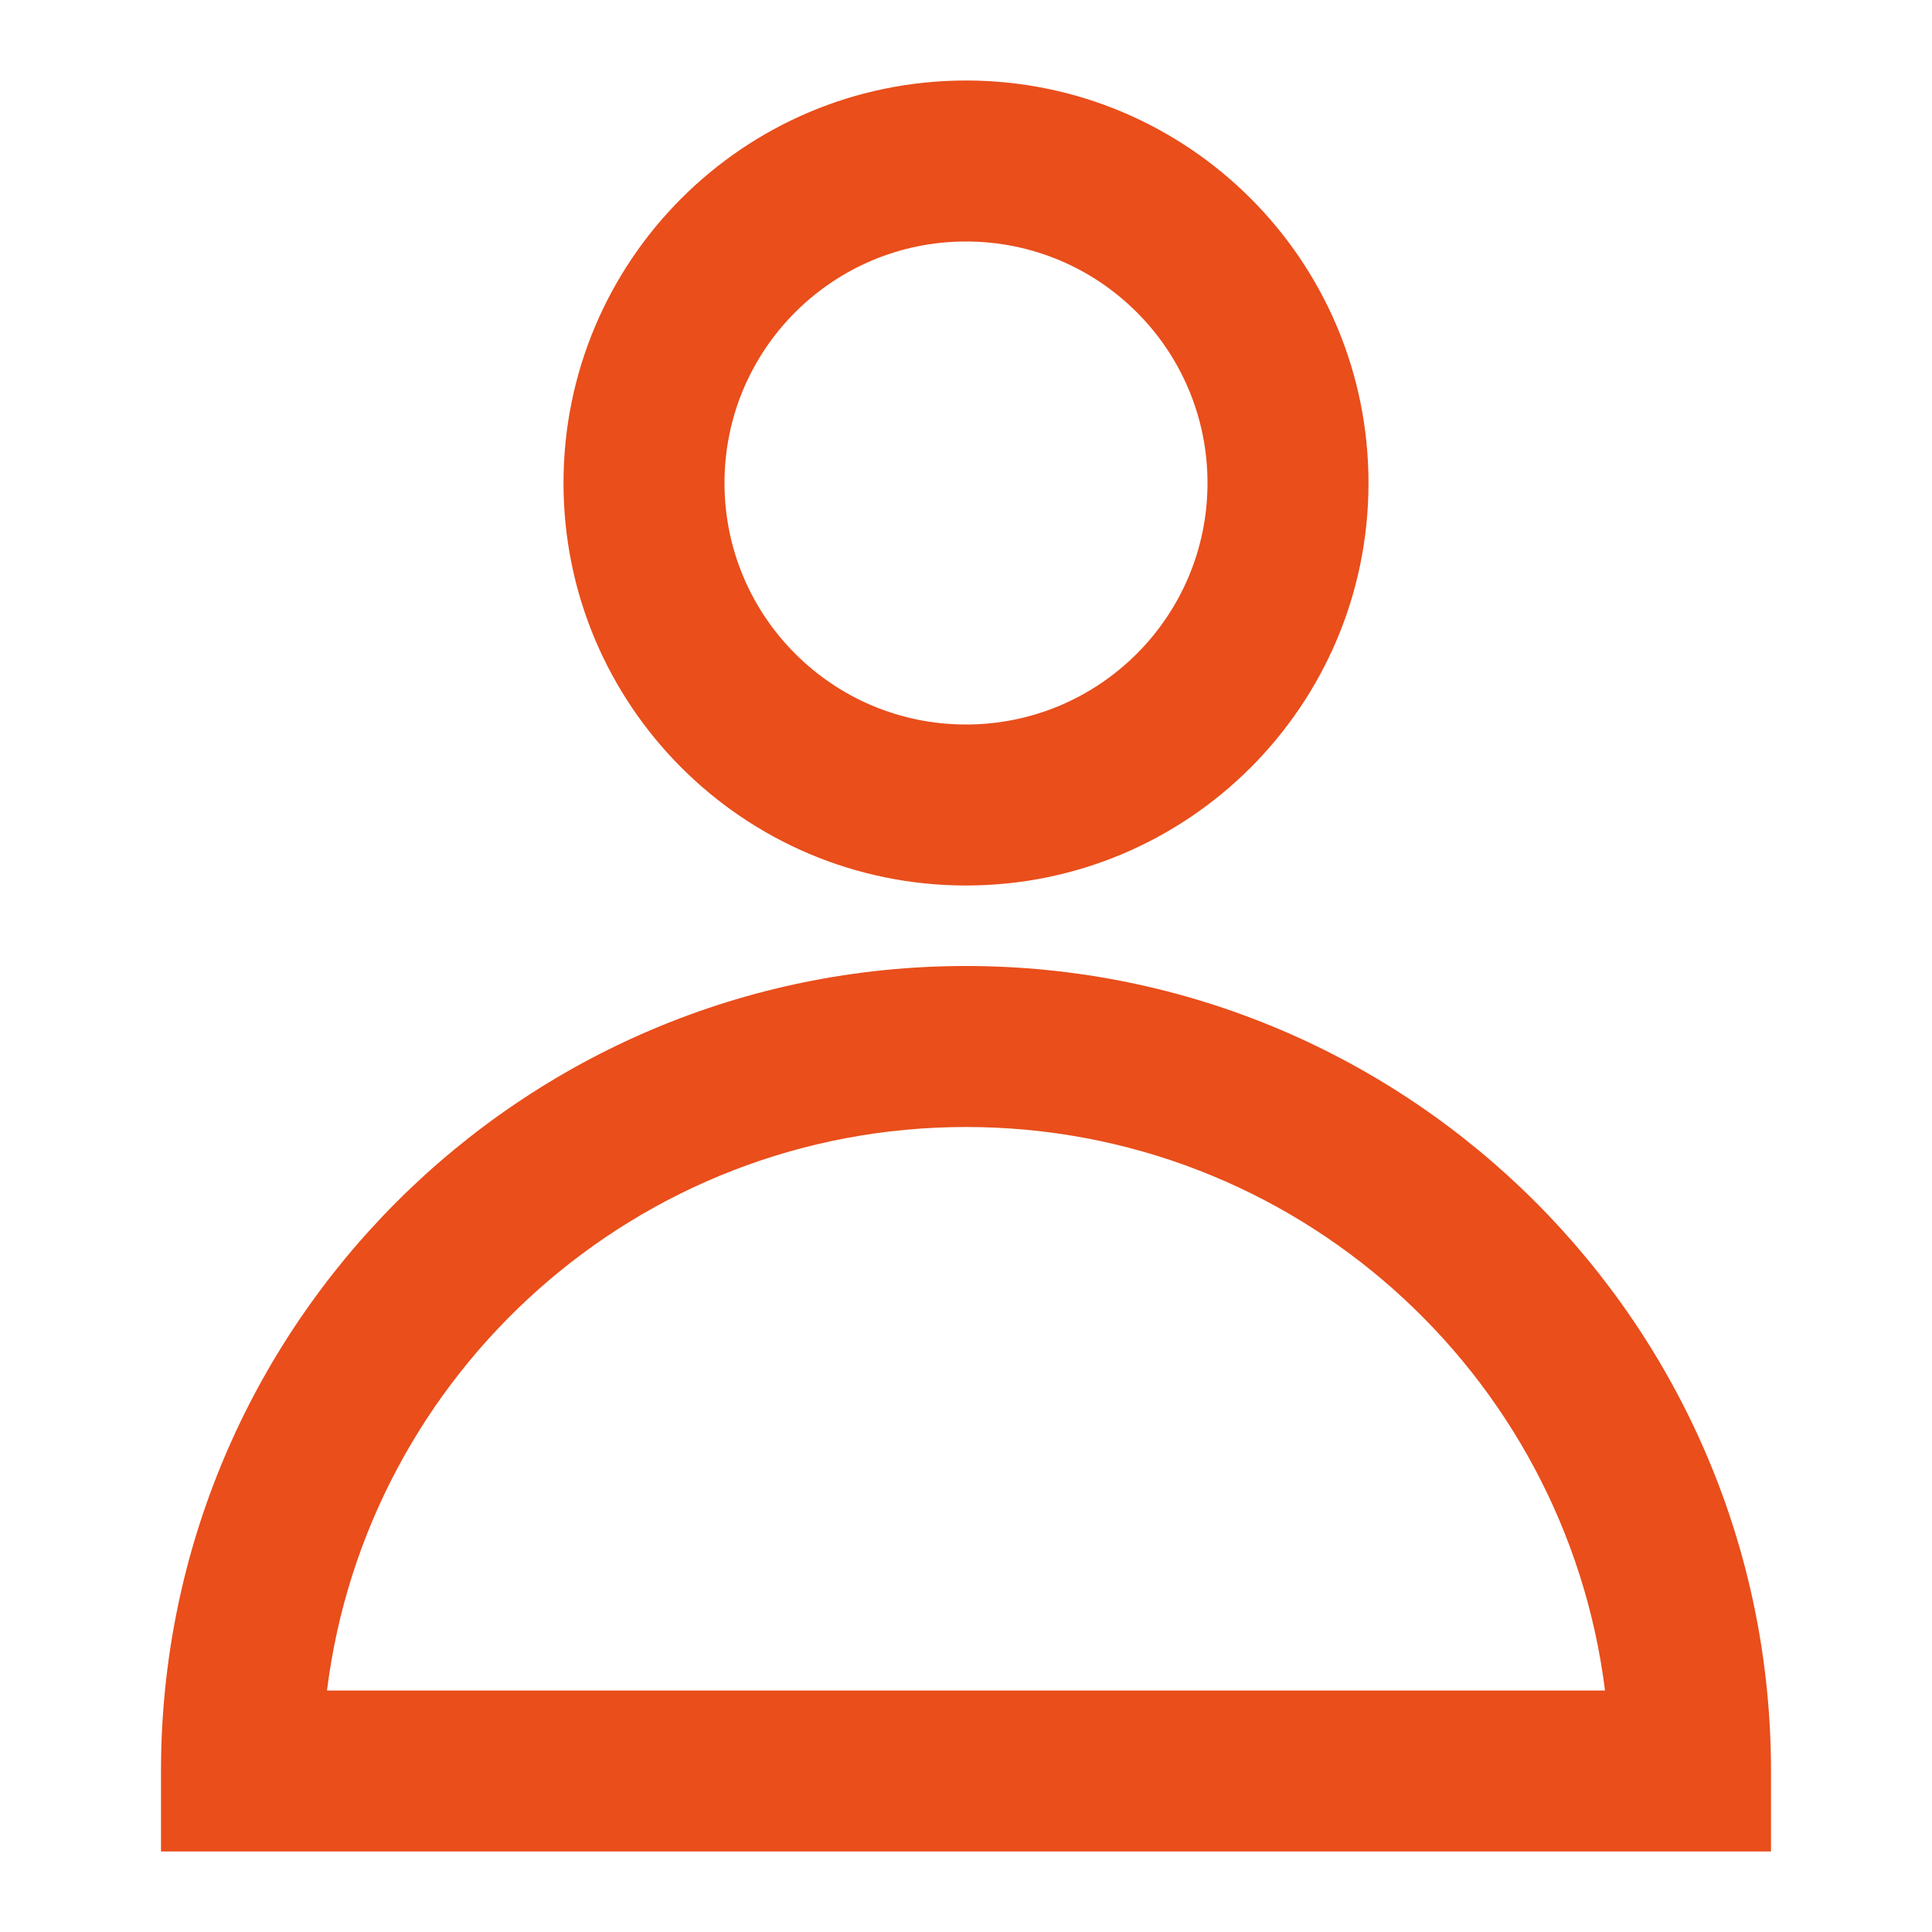
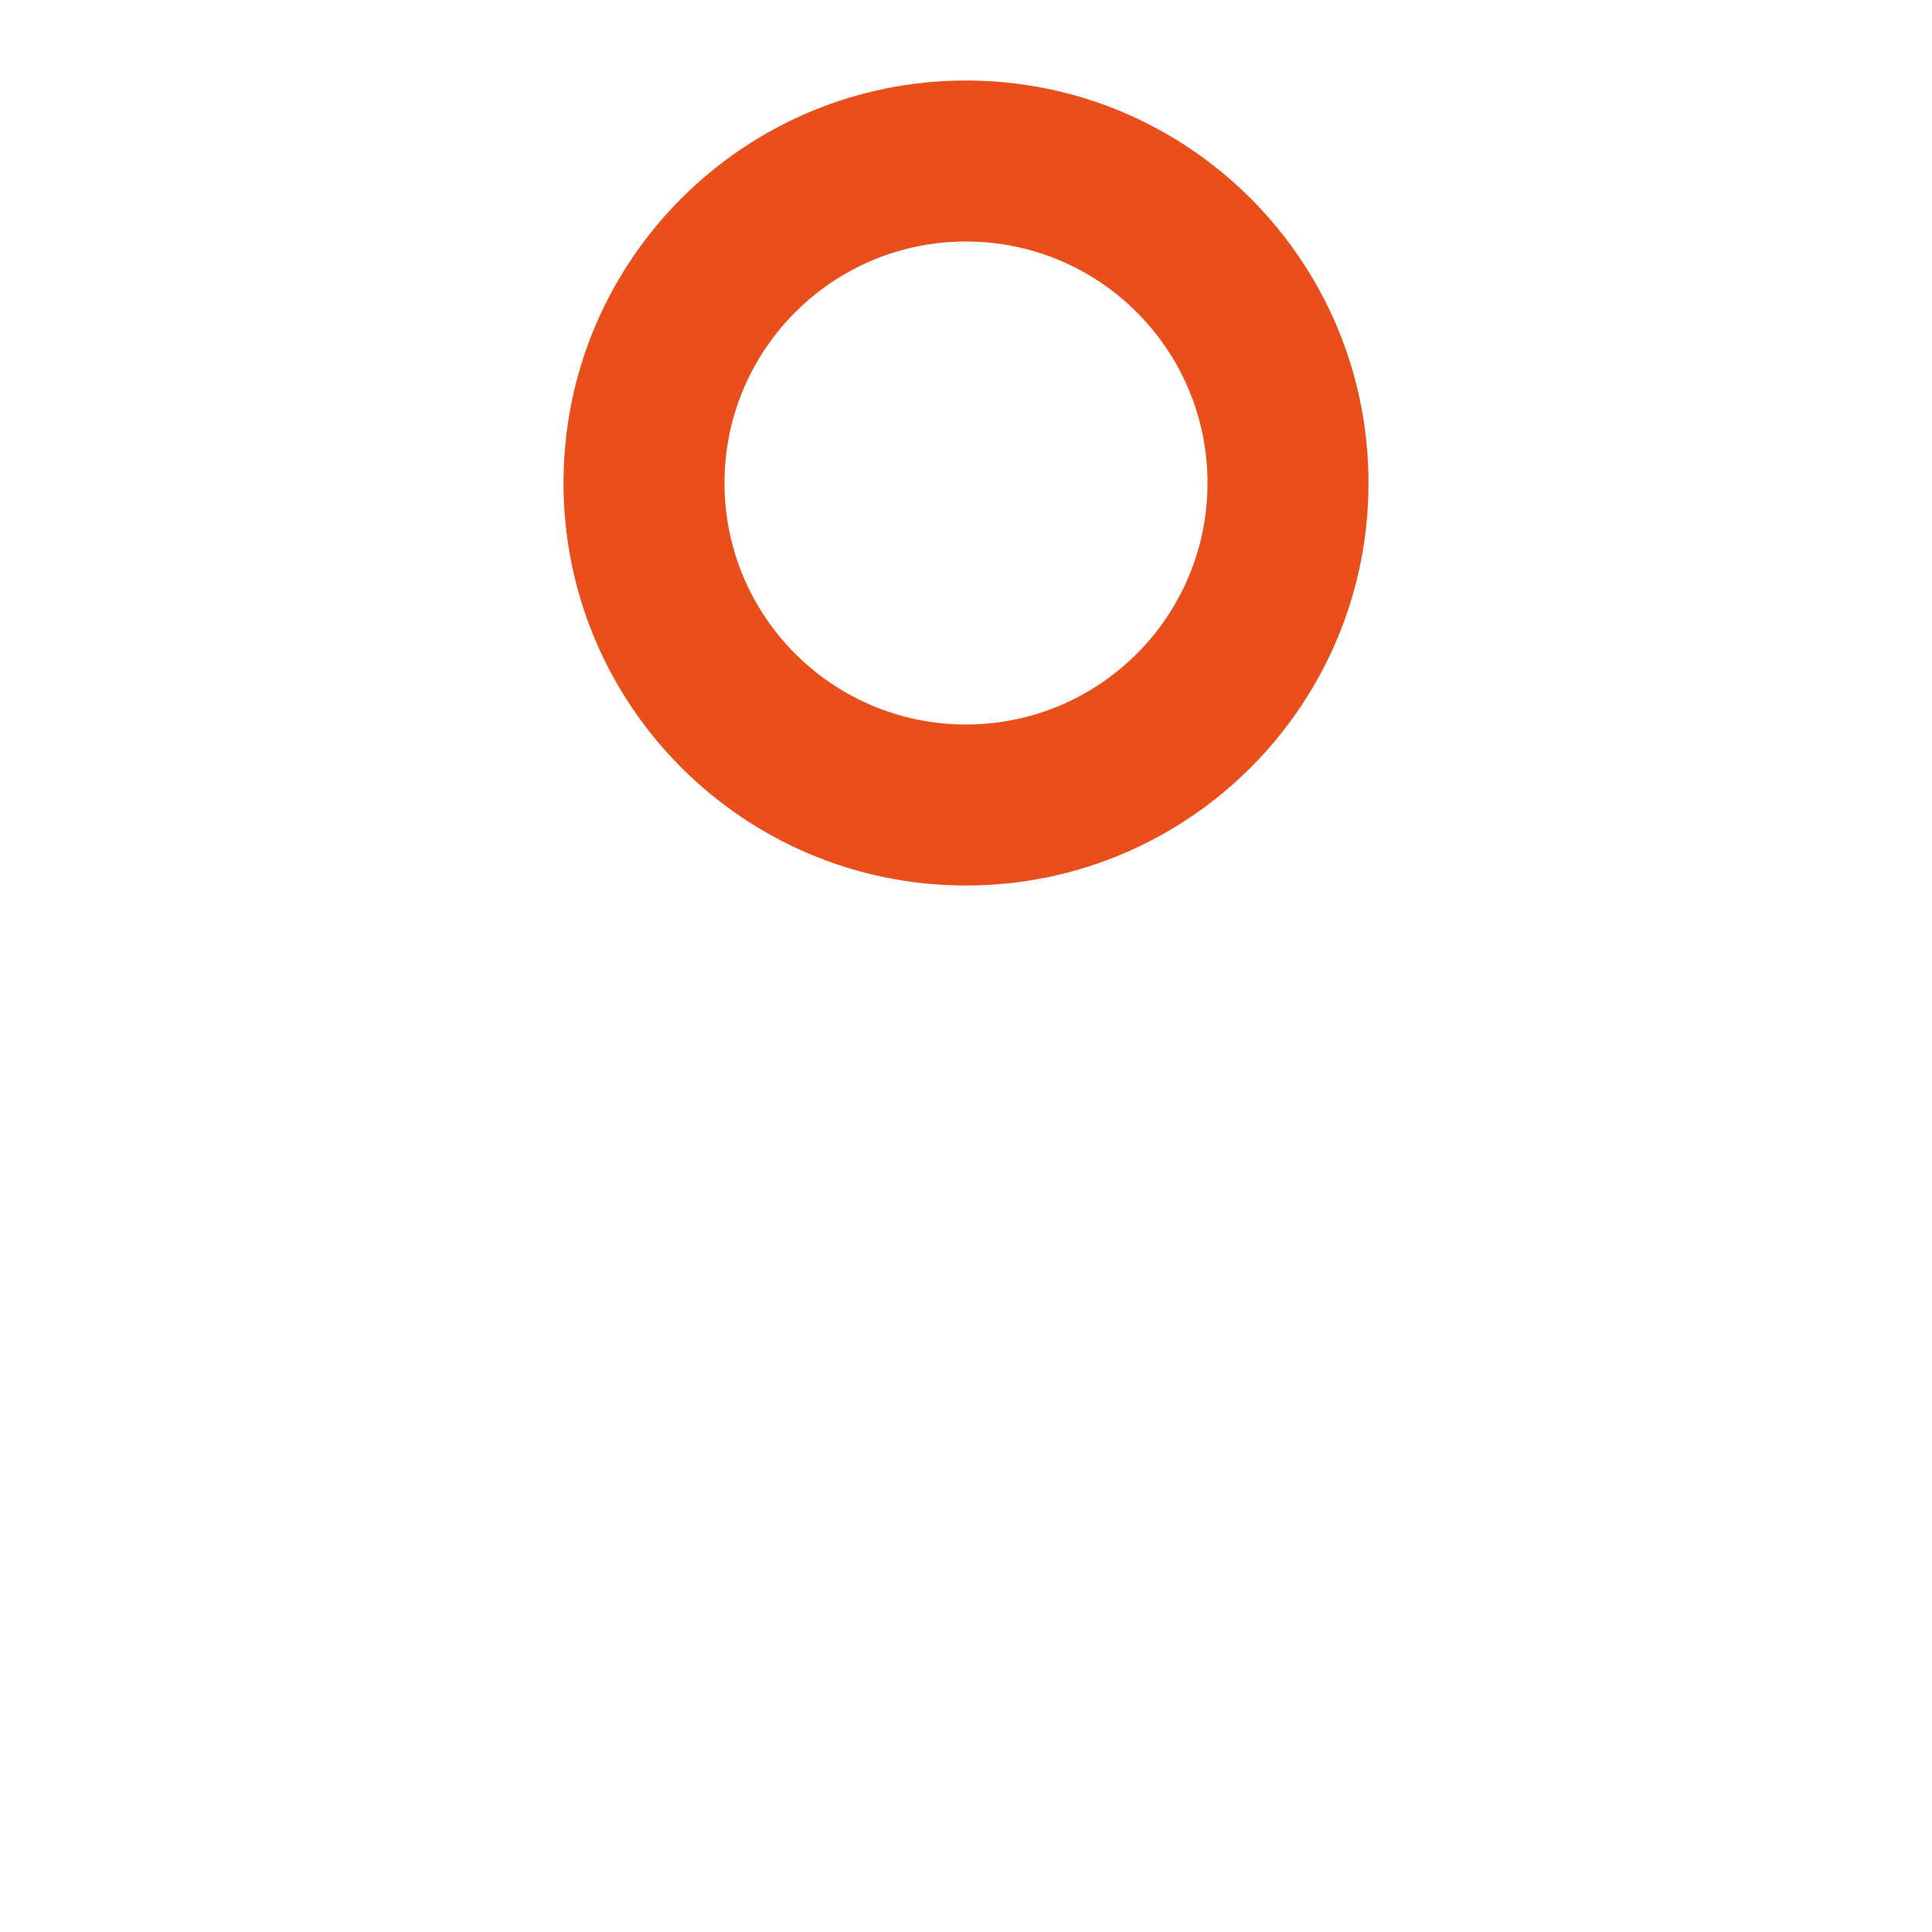
<svg xmlns="http://www.w3.org/2000/svg" width="48" height="48" viewBox="0 0 48 48" fill="none">
  <g id="user">
    <g id="Icon">
      <path fill-rule="evenodd" clip-rule="evenodd" d="M14 12C14 6.477 18.477 2 24 2C29.523 2 34 6.477 34 12C34 17.523 29.523 22 24 22C18.477 22 14 17.523 14 12ZM24 6C20.686 6 18 8.686 18 12C18 15.314 20.686 18 24 18C27.314 18 30 15.314 30 12C30 8.686 27.314 6 24 6Z" fill="#E94E1B" />
-       <path fill-rule="evenodd" clip-rule="evenodd" d="M4 44C4 32.954 12.954 24 24 24C35.046 24 44 32.954 44 44V46H4V44ZM8.124 42H39.876C38.892 34.107 32.159 28 24 28C15.841 28 9.108 34.107 8.124 42Z" fill="#E94E1B" />
    </g>
  </g>
</svg>